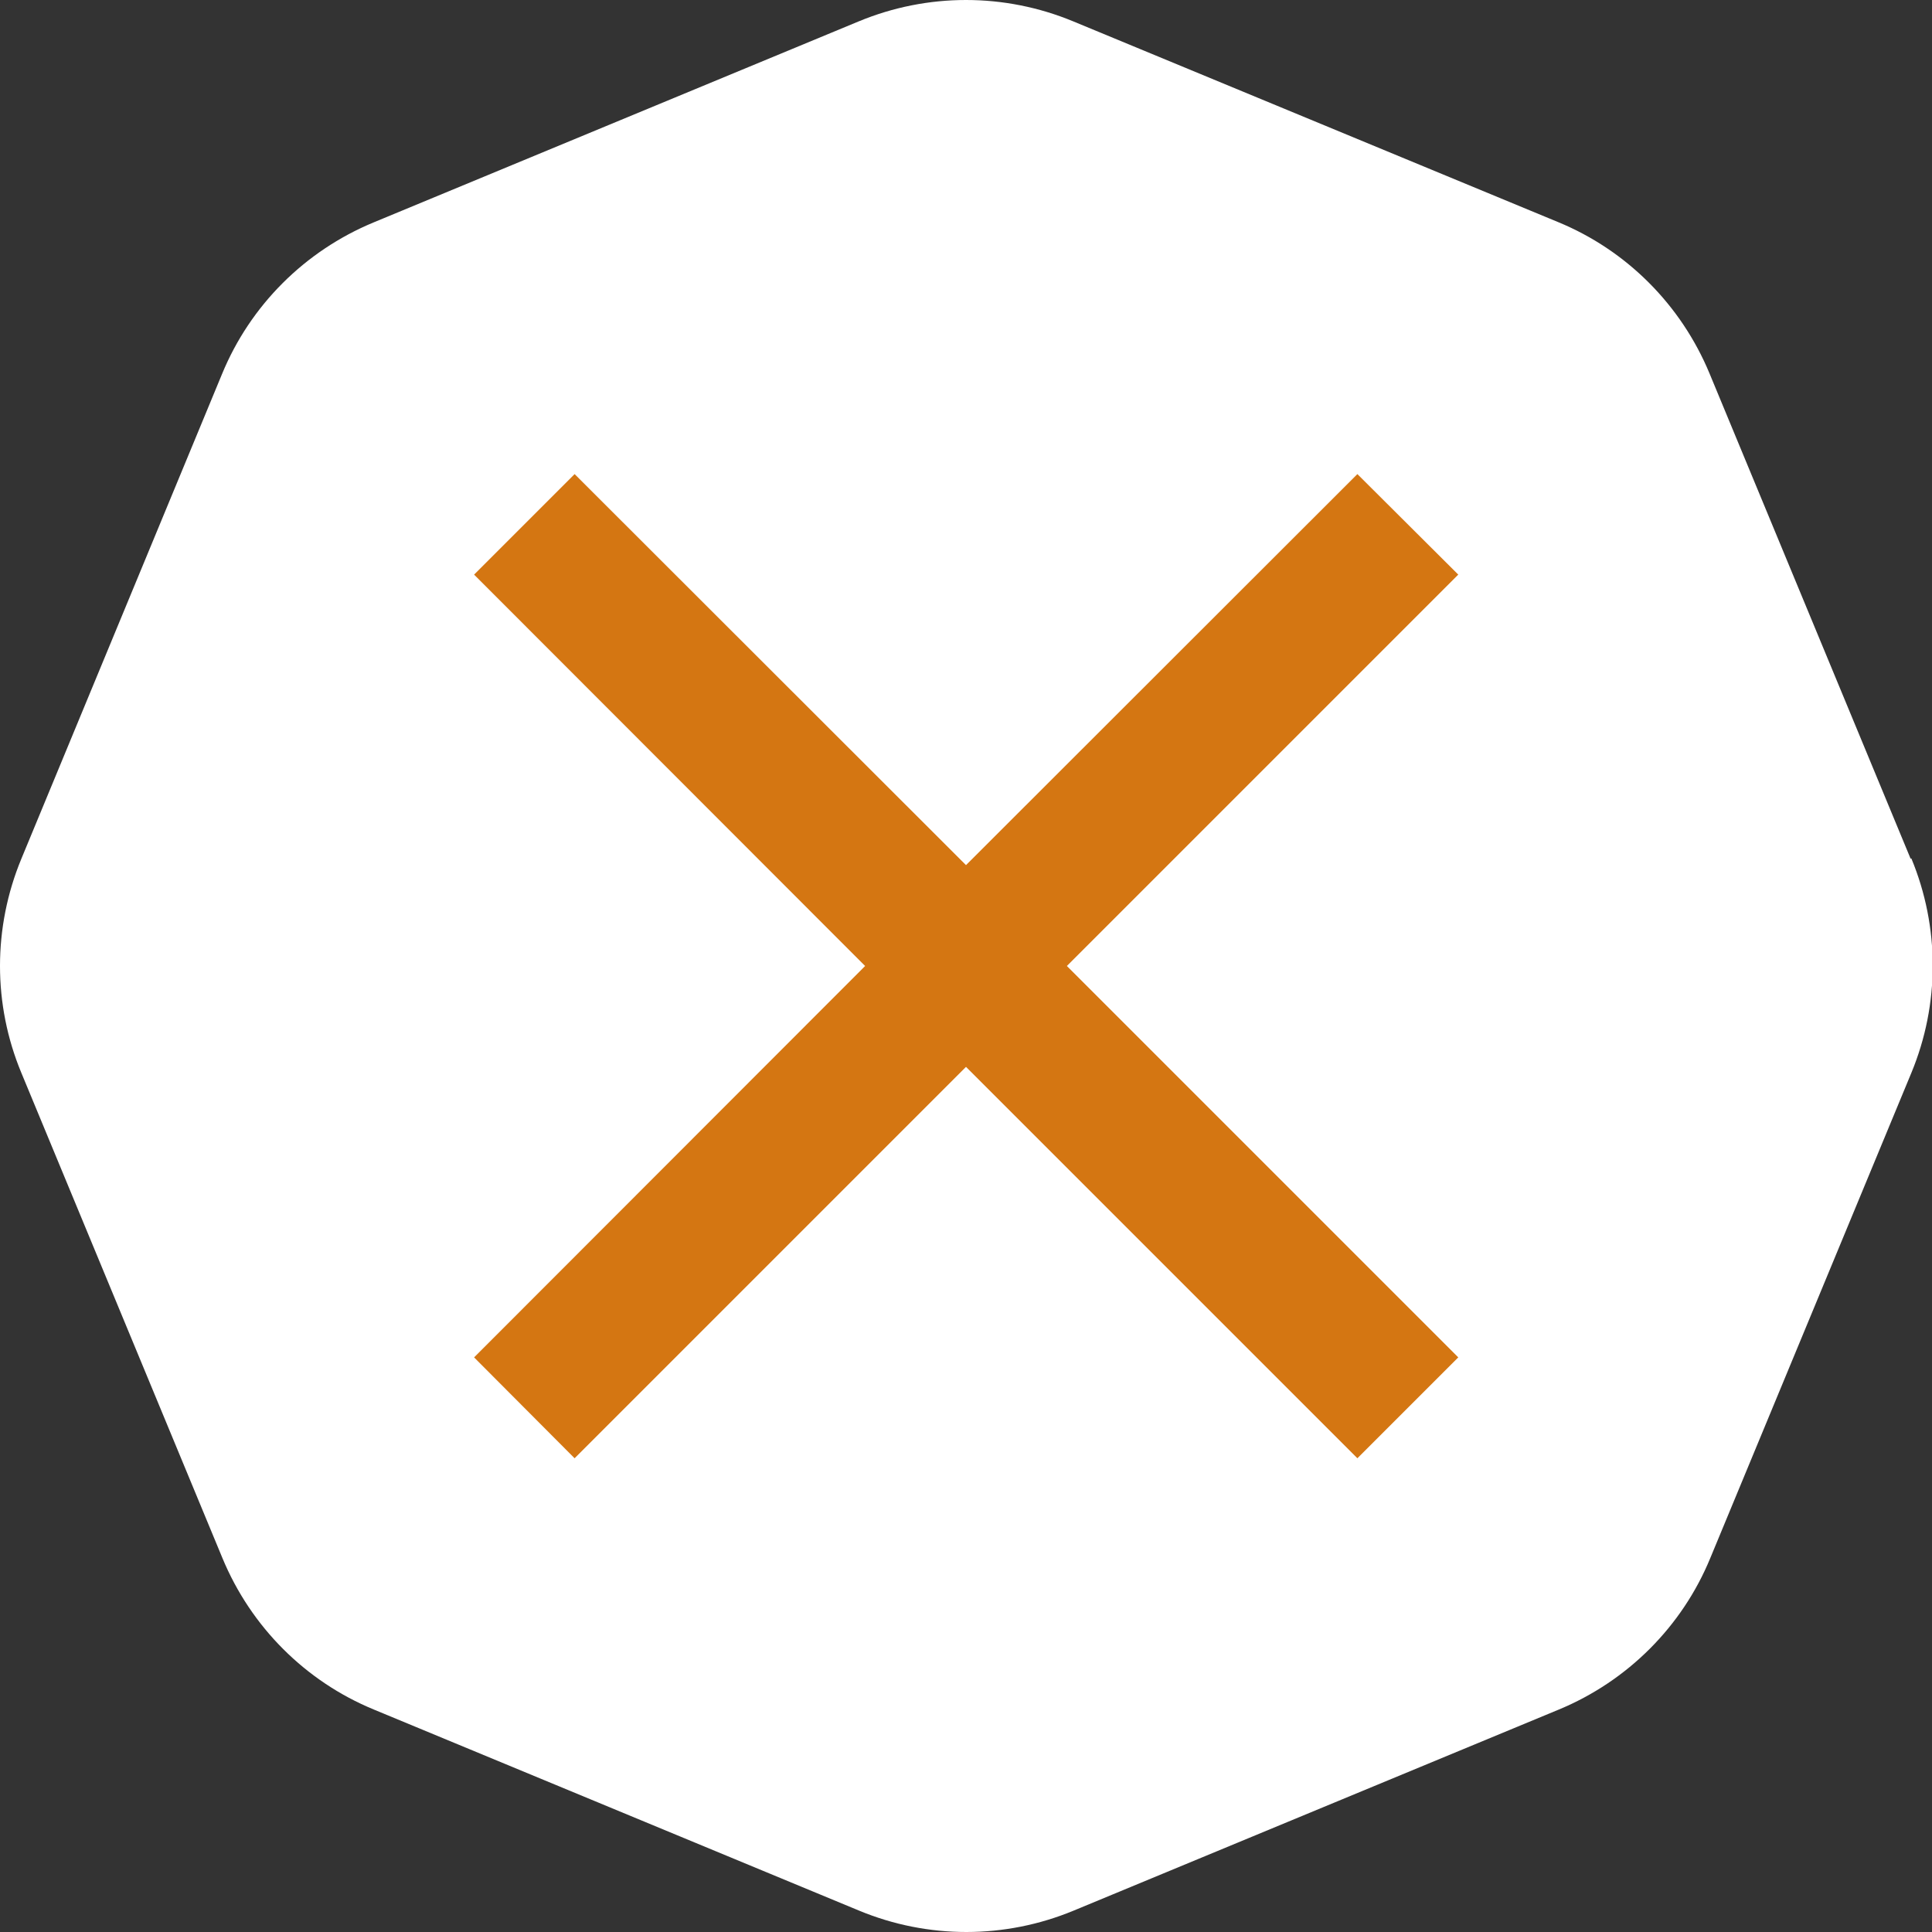
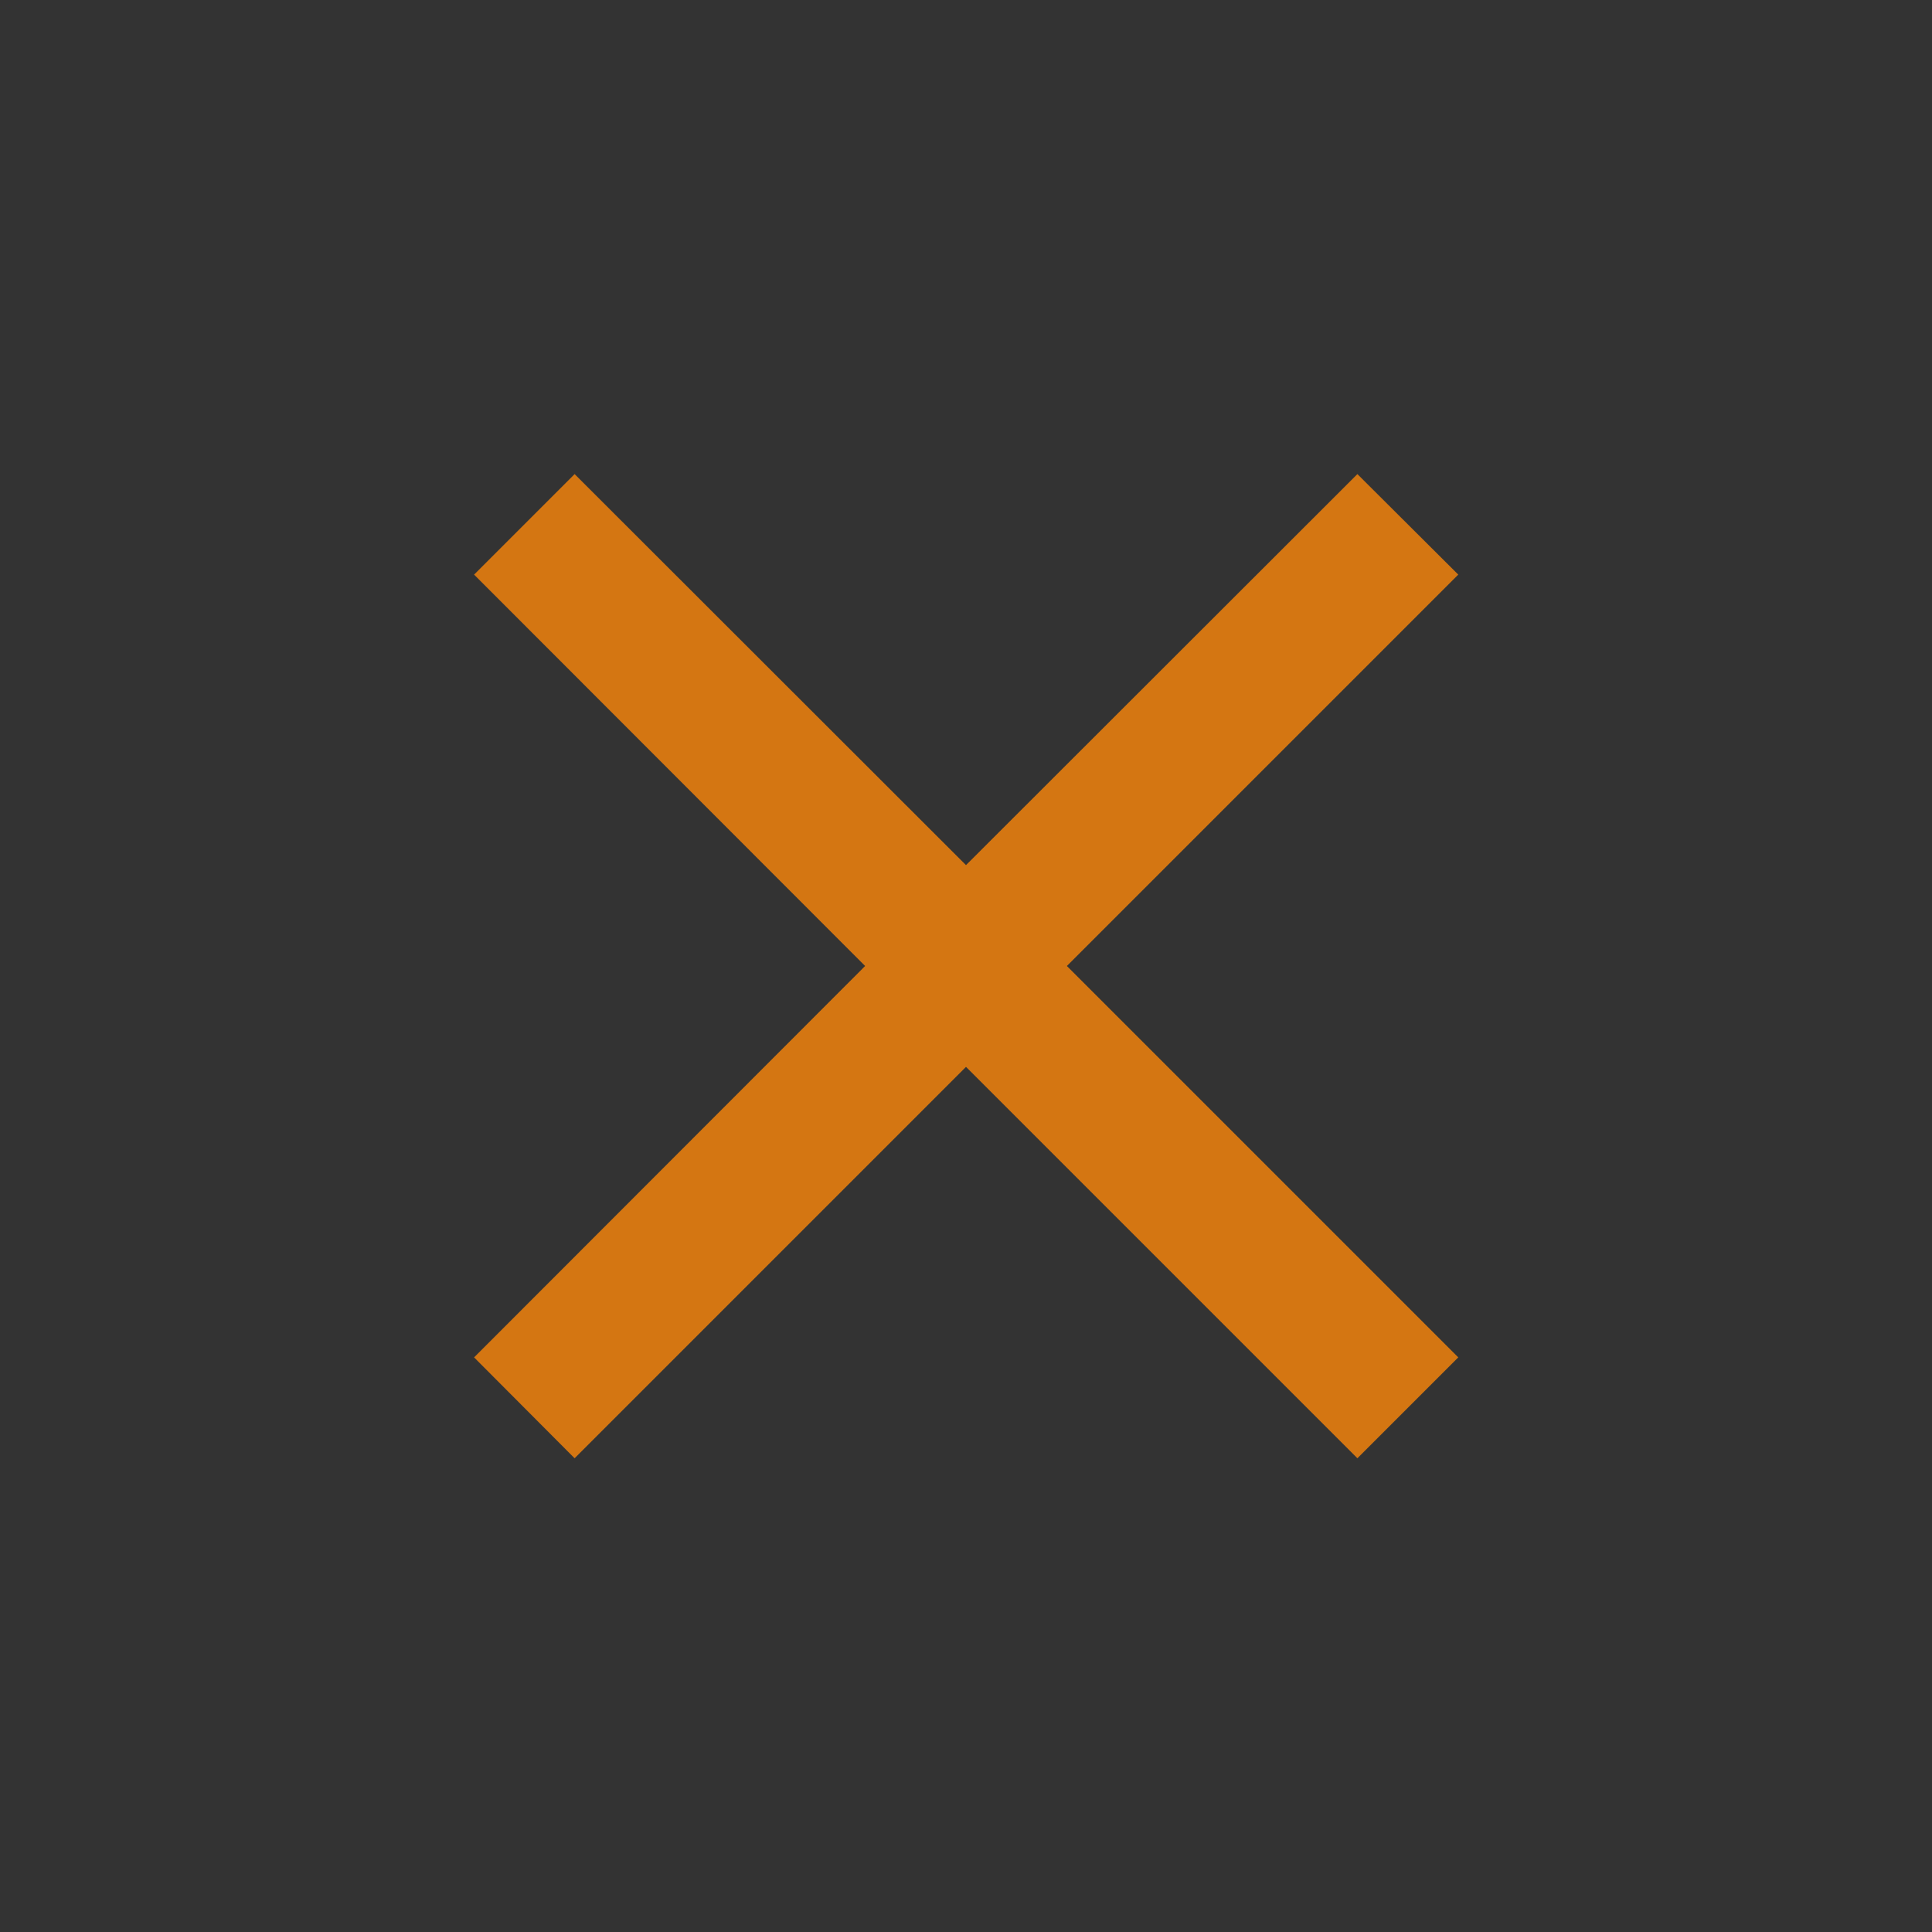
<svg xmlns="http://www.w3.org/2000/svg" id="_レイヤー_2" viewBox="0 0 54.2 54.2">
  <rect x="0" y="0" width="54.2" height="54.2" fill="#333333" stroke="none" />
  <defs>
    <style>.cls-1{fill:#fff;}.cls-2{fill:#d47612;}</style>
  </defs>
  <g id="_メニュー">
-     <path class="cls-1" d="M53.6,24.09l-5.64-13.61c-.8-1.93-2.33-3.46-4.25-4.25L30.11.6c-1.93-.8-4.09-.8-6.02,0l-13.61,5.64c-1.93.8-3.46,2.33-4.25,4.25L.6,24.09c-.8,1.93-.8,4.09,0,6.01l5.64,13.61c.8,1.93,2.33,3.46,4.25,4.25l13.61,5.64c1.93.8,4.09.8,6.02,0l13.61-5.64c1.93-.8,3.46-2.33,4.25-4.25l5.64-13.61c.8-1.93.8-4.09,0-6.02Z" />
    <polygon class="cls-2" points="40.91 16.12 38.08 13.3 27.1 24.27 16.12 13.3 13.3 16.12 24.27 27.1 13.3 38.08 16.12 40.91 27.1 29.93 38.08 40.91 40.91 38.08 29.93 27.1 40.91 16.12" />
  </g>
</svg>